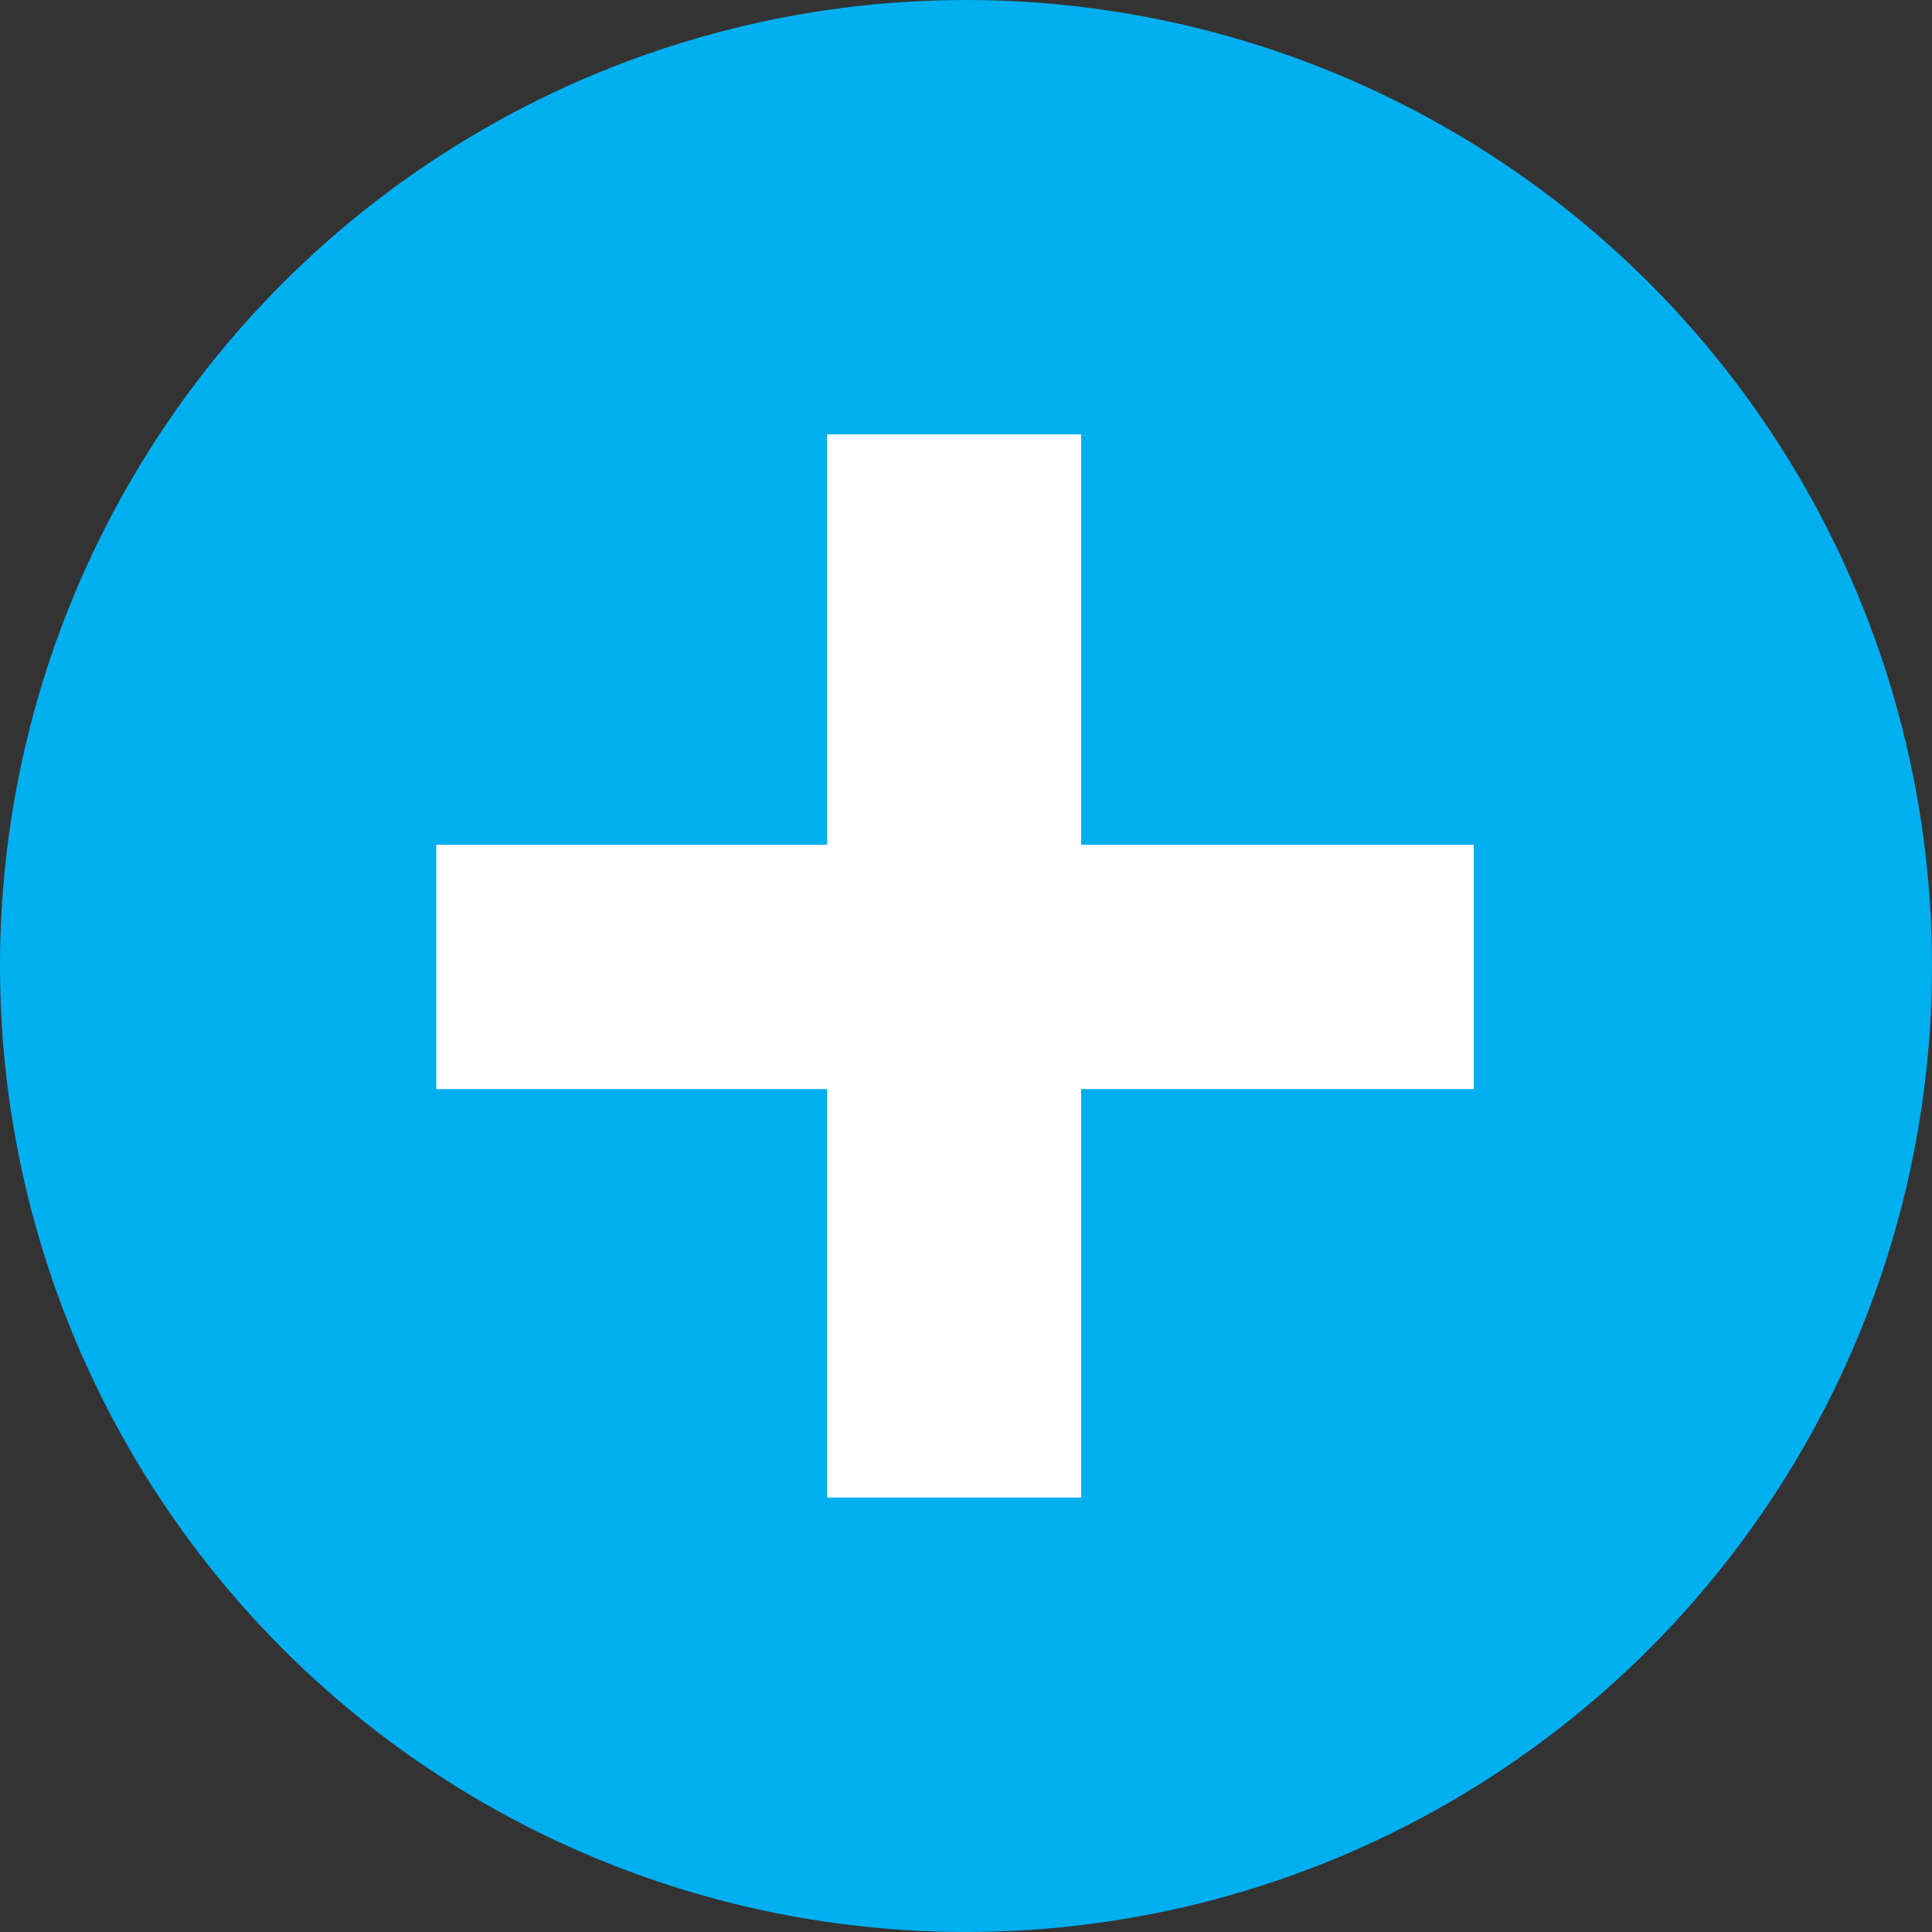
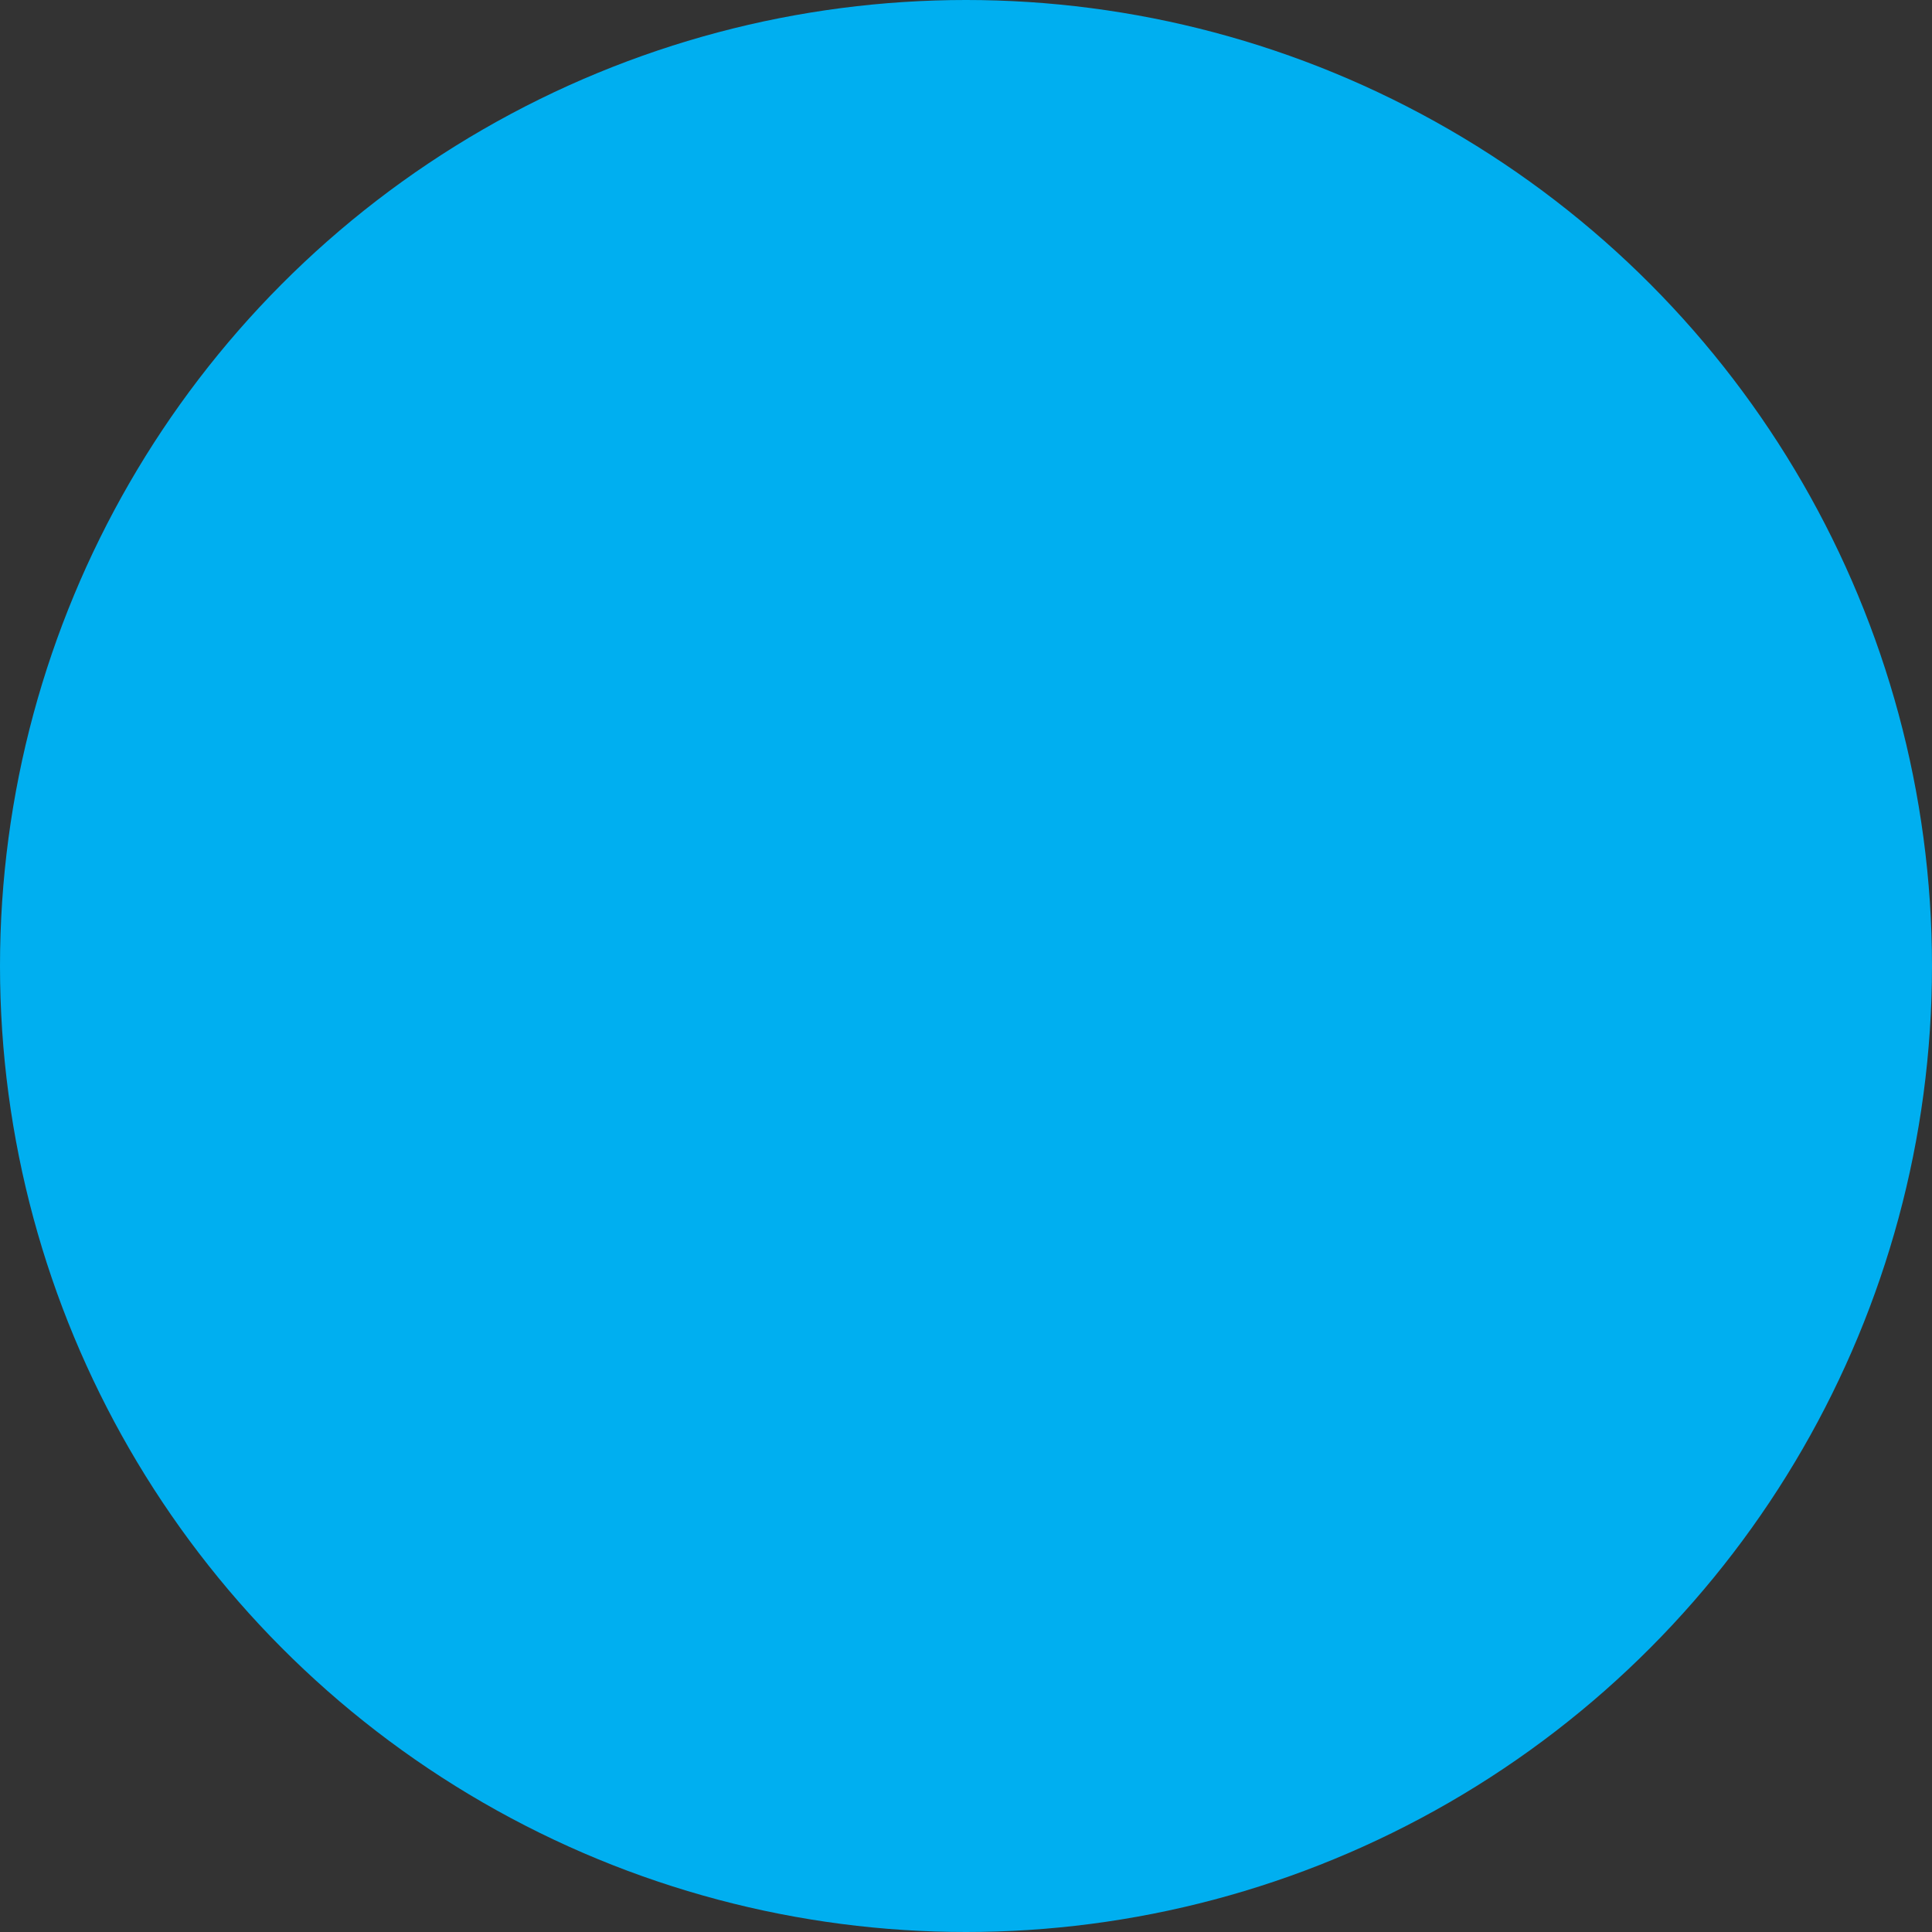
<svg xmlns="http://www.w3.org/2000/svg" width="31" height="31" viewBox="0 0 31 31">
  <rect x="0" y="0" width="31" height="31" fill="#333333" stroke="none" />
  <g transform="translate(-945 -1829.952)">
    <circle cx="15.5" cy="15.5" r="15.5" transform="translate(945 1829.952)" fill="#00aff0" />
-     <path d="M1.493,5.359H5.569V-1.195h6.3v-3.92h-6.3V-11.7H1.493v6.585H-4.779v3.92H1.493Z" transform="translate(956.779 1848.622)" fill="#fff" />
  </g>
</svg>